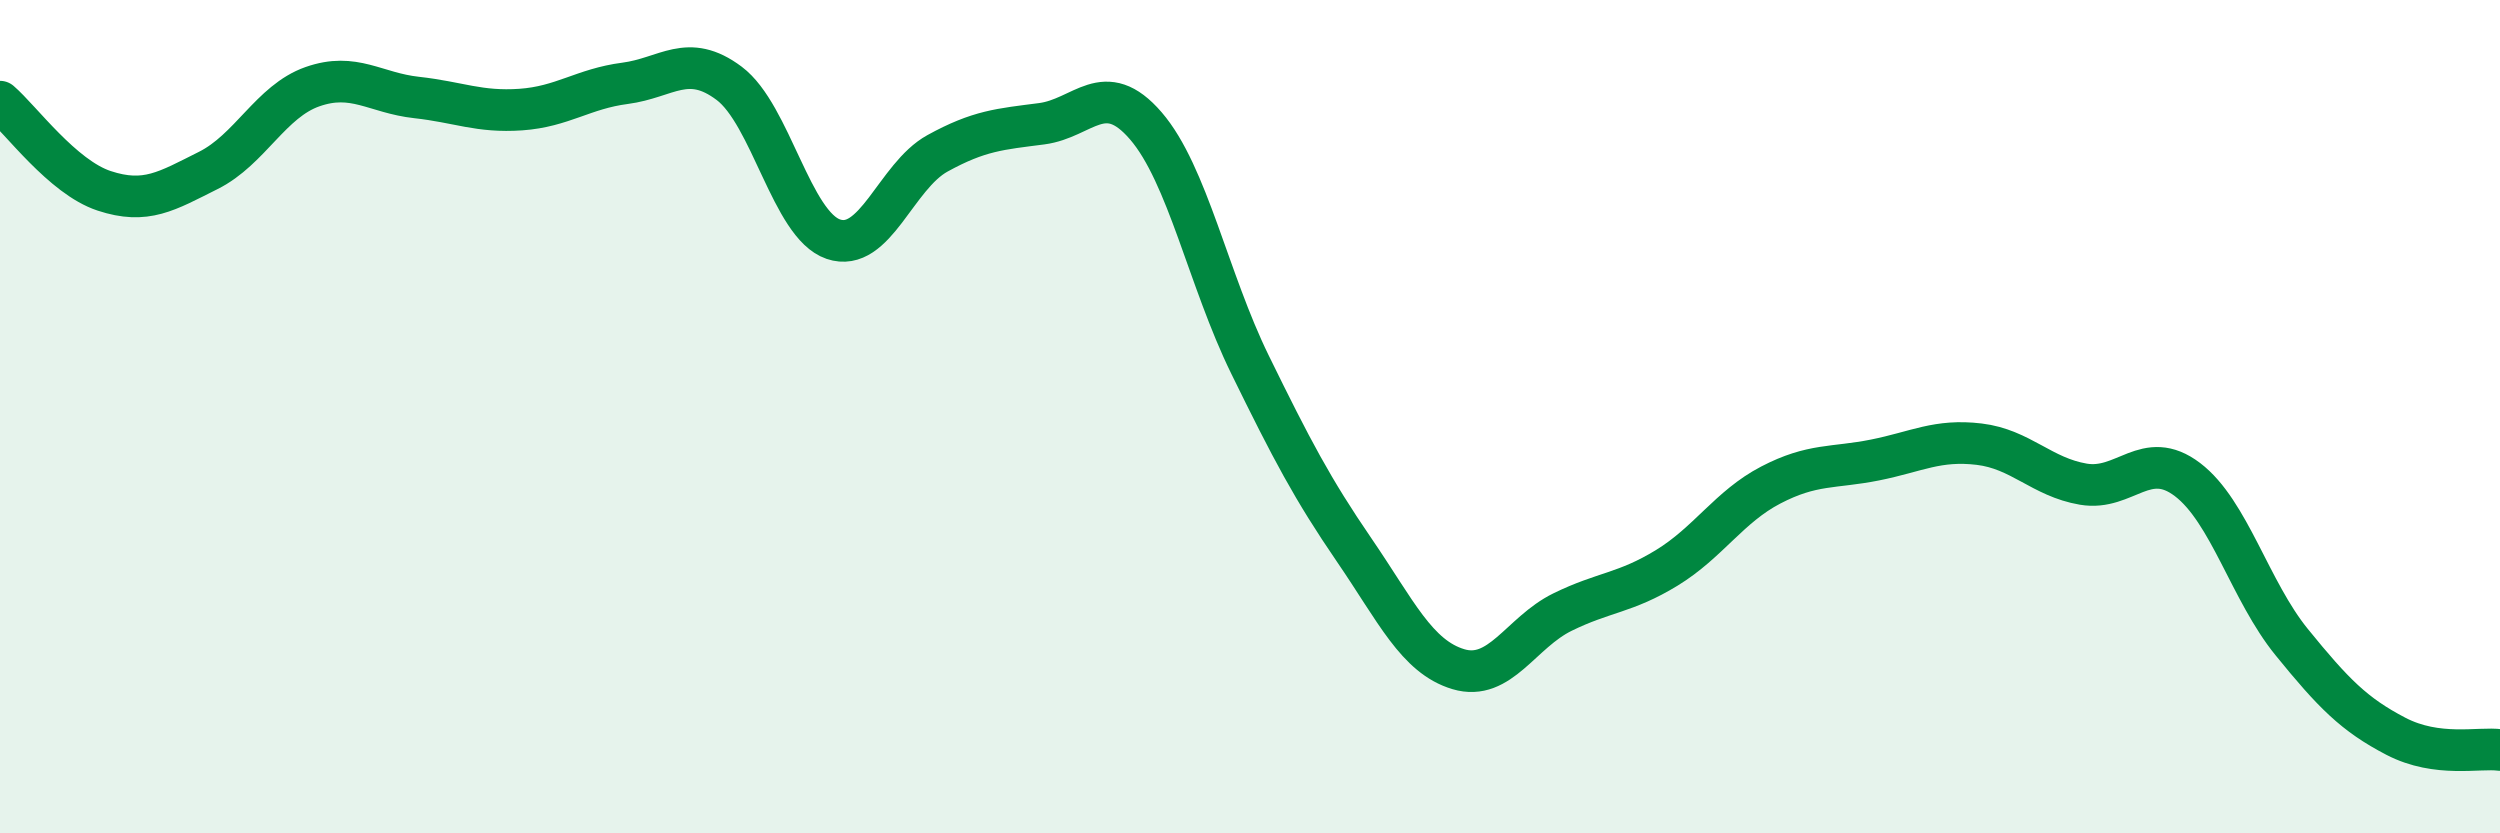
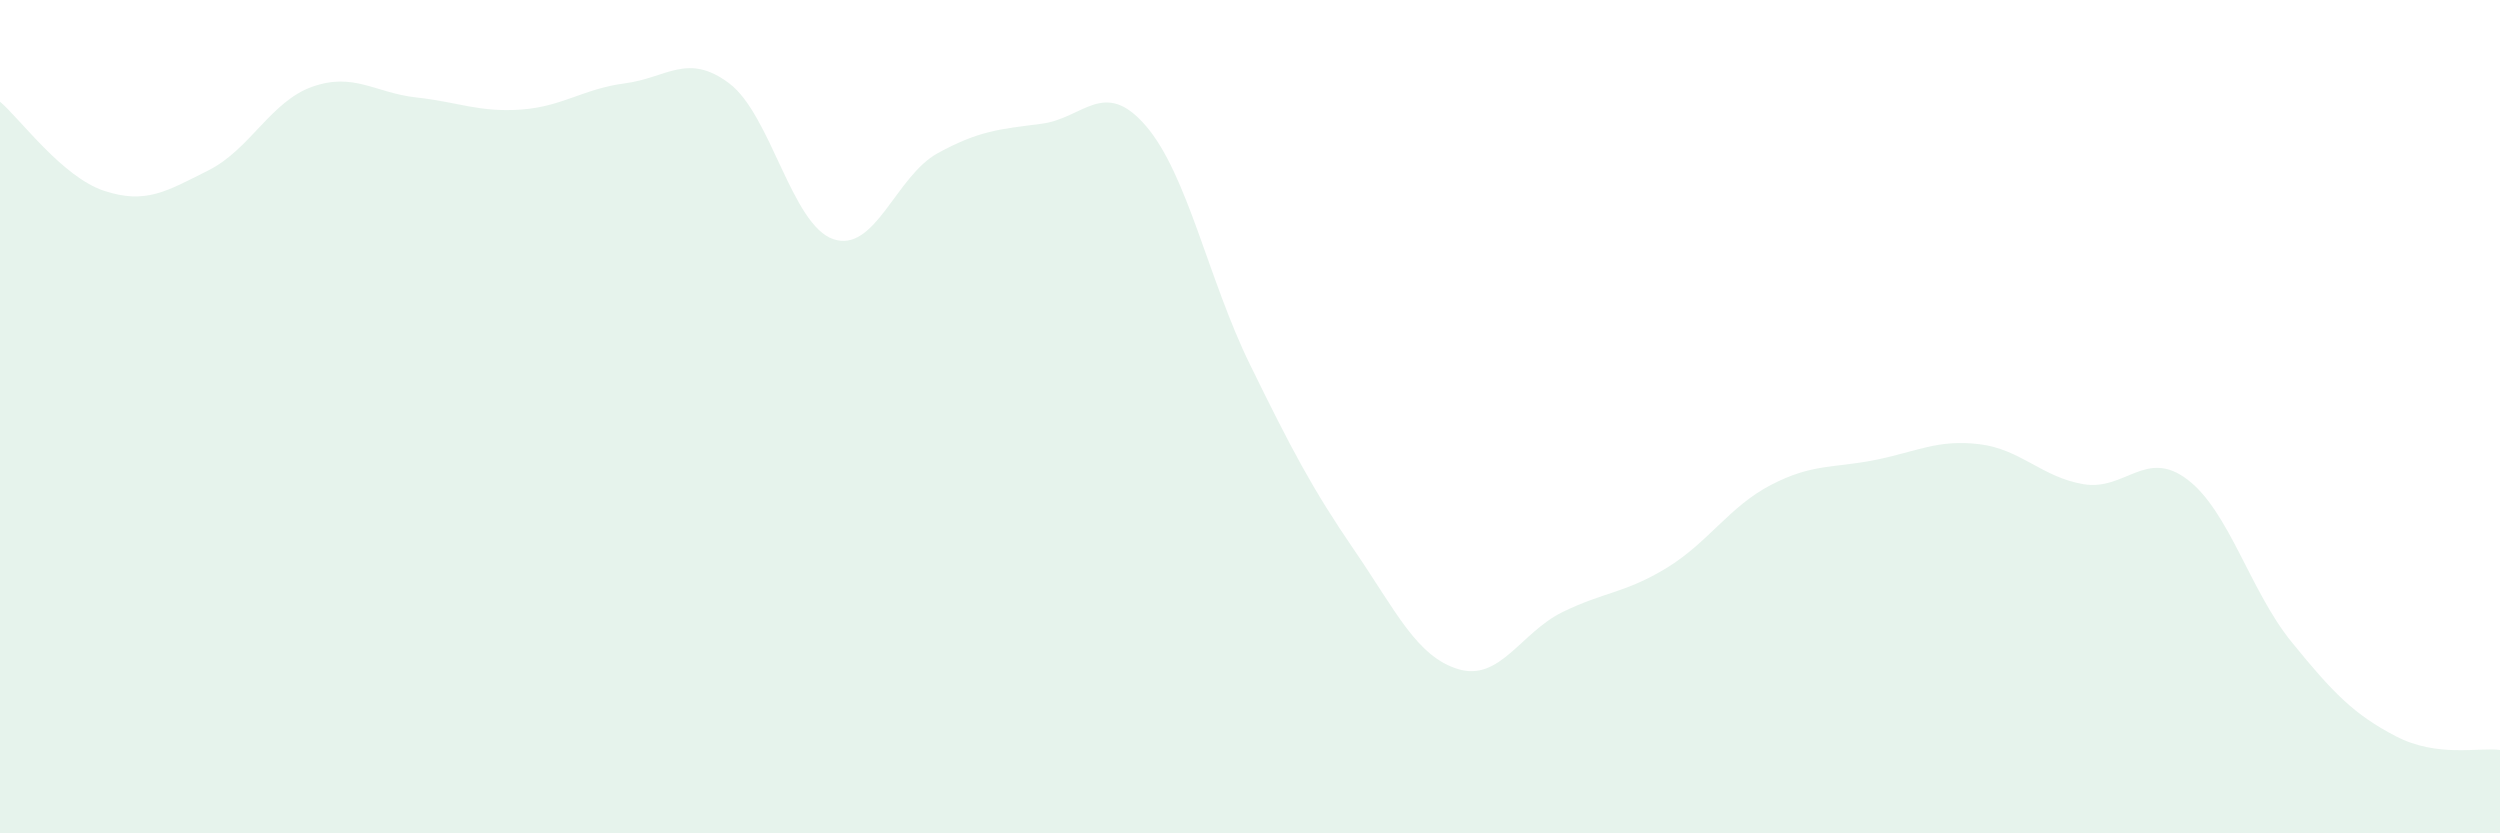
<svg xmlns="http://www.w3.org/2000/svg" width="60" height="20" viewBox="0 0 60 20">
  <path d="M 0,2.44 C 0.5,2.87 1.5,4.25 2.5,4.58 C 3.5,4.91 4,4.59 5,4.09 C 6,3.59 6.5,2.43 7.5,2.08 C 8.5,1.73 9,2.23 10,2.34 C 11,2.45 11.5,2.7 12.5,2.63 C 13.5,2.56 14,2.13 15,2 C 16,1.87 16.5,1.25 17.5,2 C 18.5,2.75 19,5.4 20,5.74 C 21,6.08 21.5,4.23 22.5,3.68 C 23.5,3.13 24,3.1 25,2.97 C 26,2.84 26.5,1.86 27.5,3.02 C 28.5,4.18 29,6.71 30,8.75 C 31,10.79 31.5,11.74 32.5,13.2 C 33.5,14.66 34,15.76 35,16.06 C 36,16.36 36.5,15.18 37.5,14.69 C 38.5,14.2 39,14.24 40,13.63 C 41,13.02 41.5,12.16 42.5,11.64 C 43.5,11.12 44,11.24 45,11.04 C 46,10.84 46.5,10.54 47.5,10.66 C 48.5,10.78 49,11.45 50,11.62 C 51,11.79 51.5,10.75 52.5,11.51 C 53.5,12.27 54,14.18 55,15.41 C 56,16.64 56.5,17.15 57.5,17.67 C 58.5,18.19 59.5,17.93 60,18L60 20L0 20Z" fill="#008740" opacity="0.1" stroke-linecap="round" stroke-linejoin="round" />
-   <path d="M 0,2.44 C 0.5,2.87 1.5,4.25 2.5,4.58 C 3.5,4.91 4,4.59 5,4.09 C 6,3.59 6.5,2.43 7.5,2.08 C 8.5,1.73 9,2.23 10,2.34 C 11,2.45 11.5,2.7 12.5,2.63 C 13.5,2.56 14,2.13 15,2 C 16,1.87 16.5,1.25 17.5,2 C 18.5,2.75 19,5.4 20,5.74 C 21,6.08 21.5,4.23 22.5,3.68 C 23.5,3.13 24,3.1 25,2.97 C 26,2.84 26.5,1.86 27.5,3.02 C 28.5,4.18 29,6.71 30,8.75 C 31,10.79 31.5,11.74 32.5,13.2 C 33.5,14.66 34,15.76 35,16.06 C 36,16.36 36.5,15.18 37.5,14.69 C 38.5,14.2 39,14.24 40,13.63 C 41,13.02 41.5,12.16 42.5,11.64 C 43.5,11.12 44,11.24 45,11.04 C 46,10.84 46.5,10.54 47.5,10.66 C 48.5,10.78 49,11.45 50,11.62 C 51,11.79 51.5,10.75 52.5,11.51 C 53.5,12.27 54,14.18 55,15.41 C 56,16.64 56.5,17.15 57.5,17.67 C 58.5,18.19 59.5,17.93 60,18" stroke="#008740" stroke-width="1" fill="none" stroke-linecap="round" stroke-linejoin="round" />
</svg>